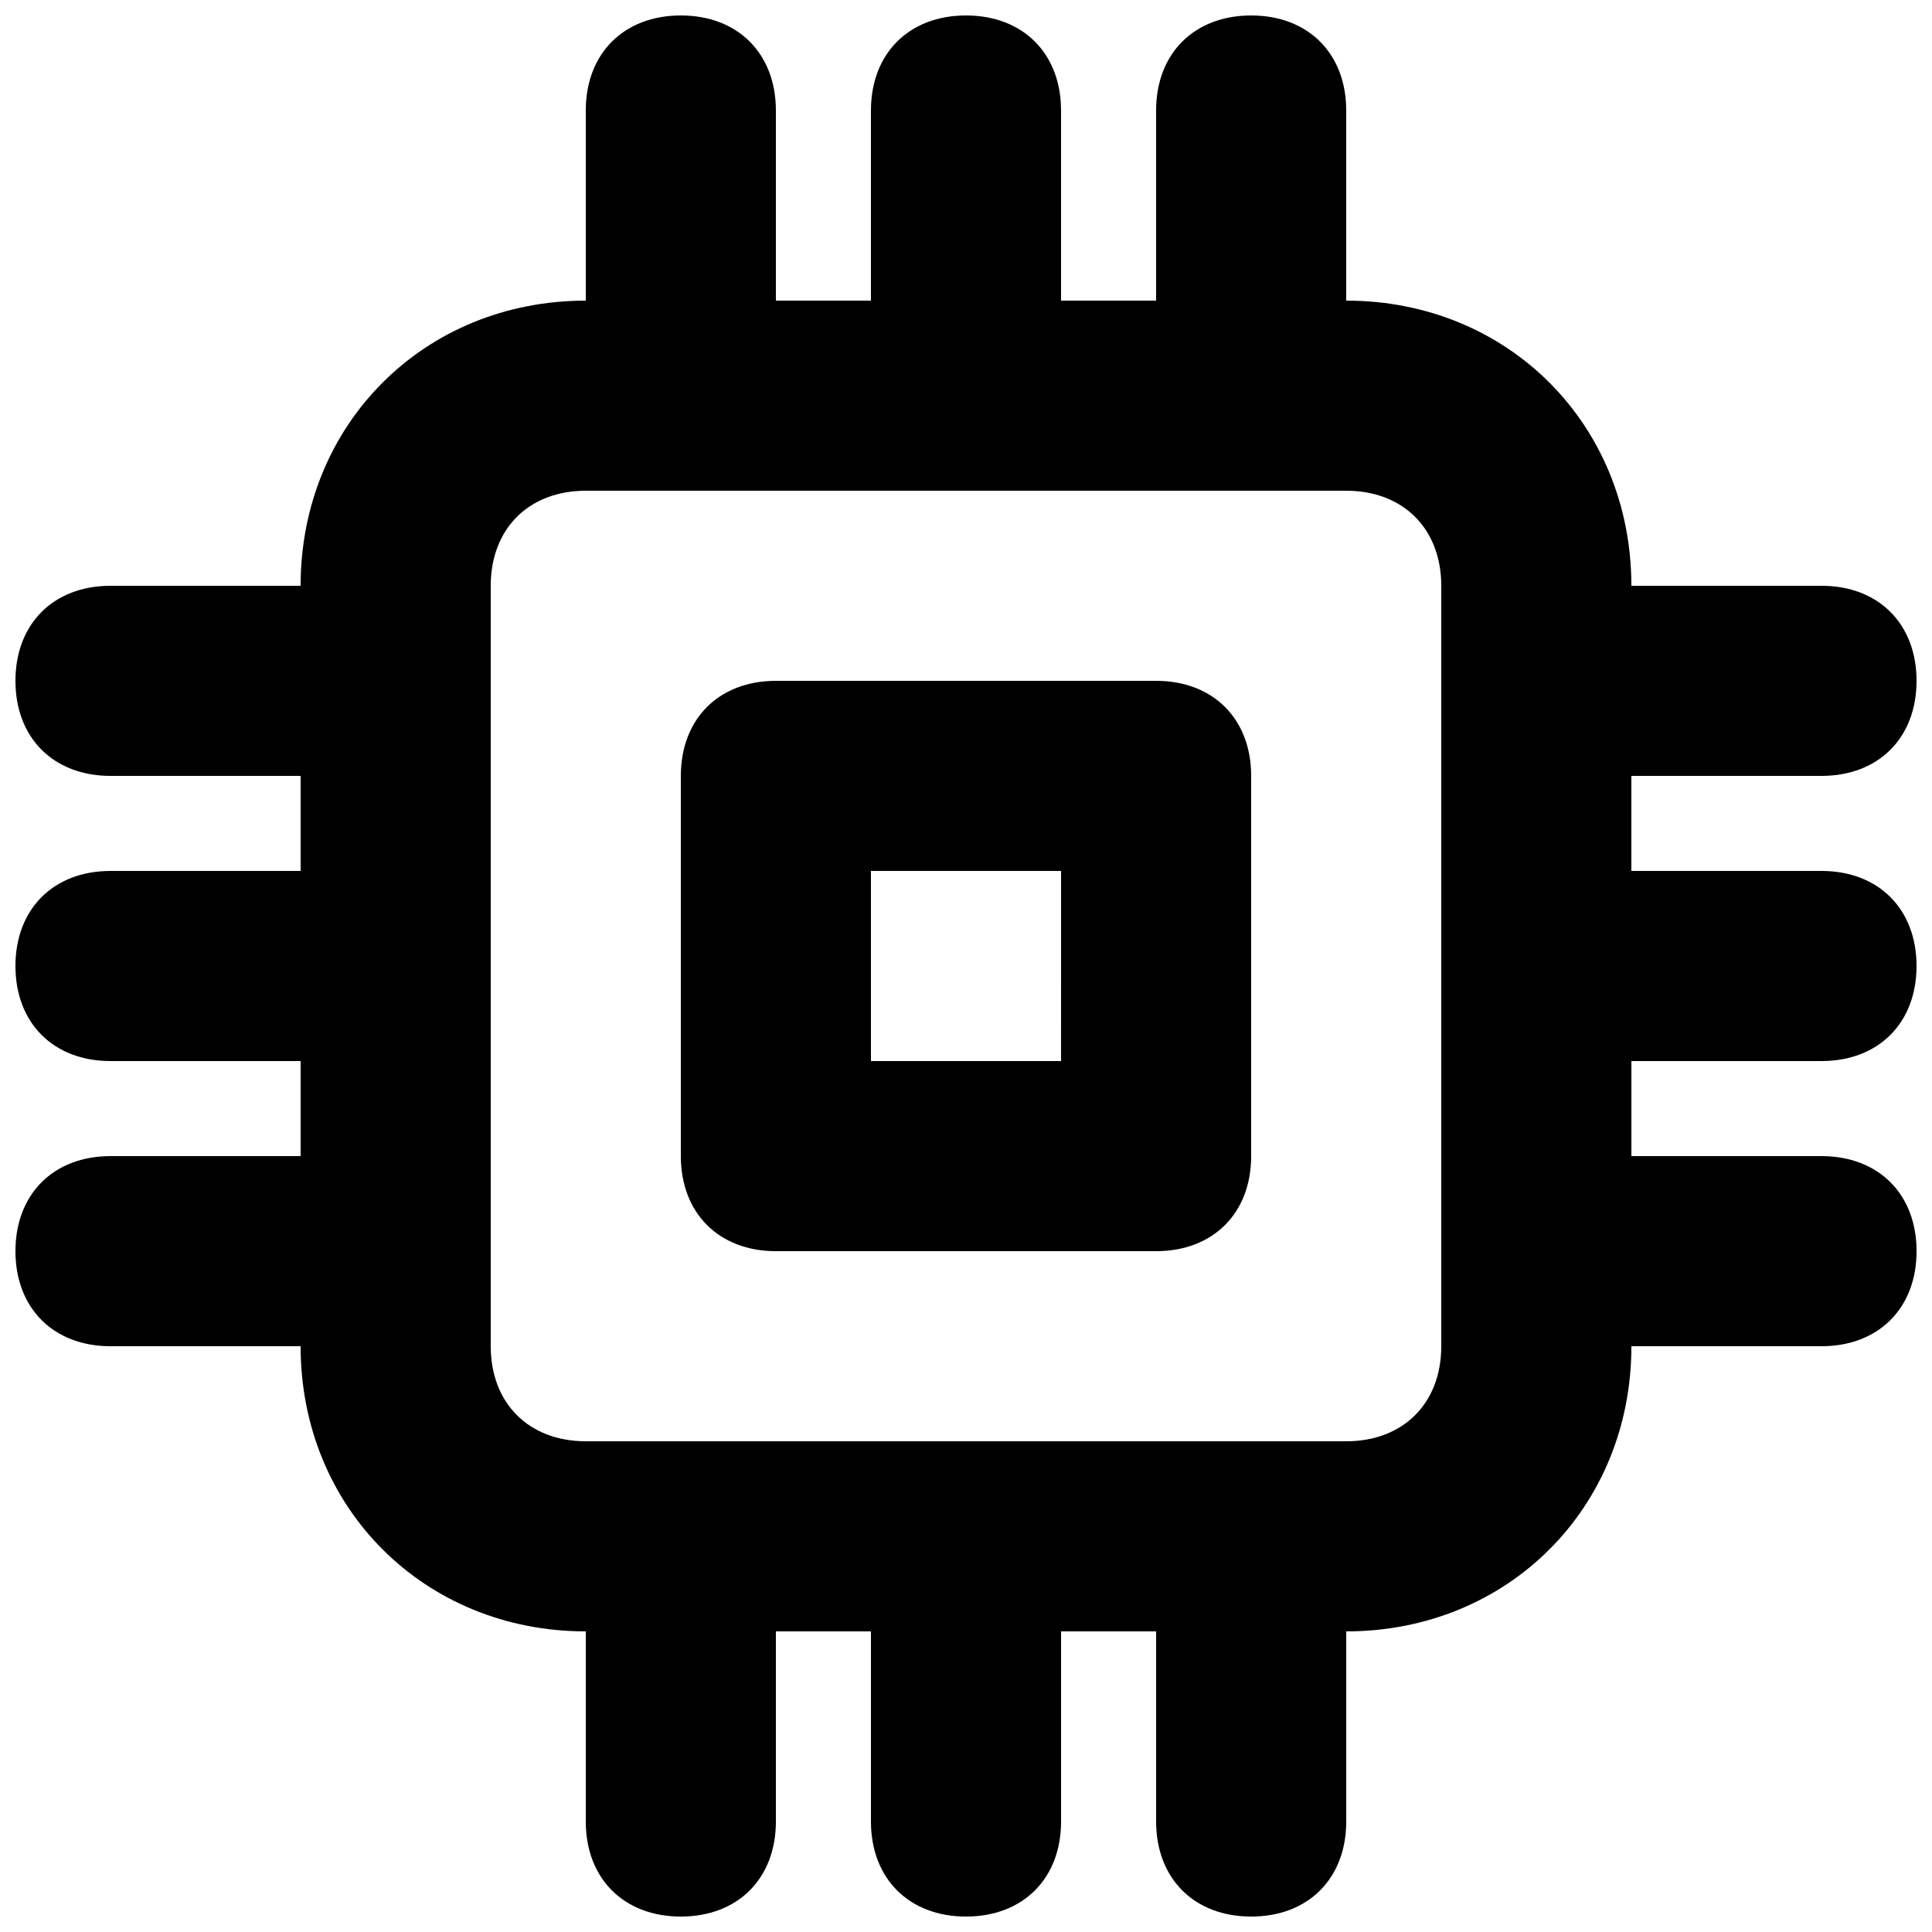
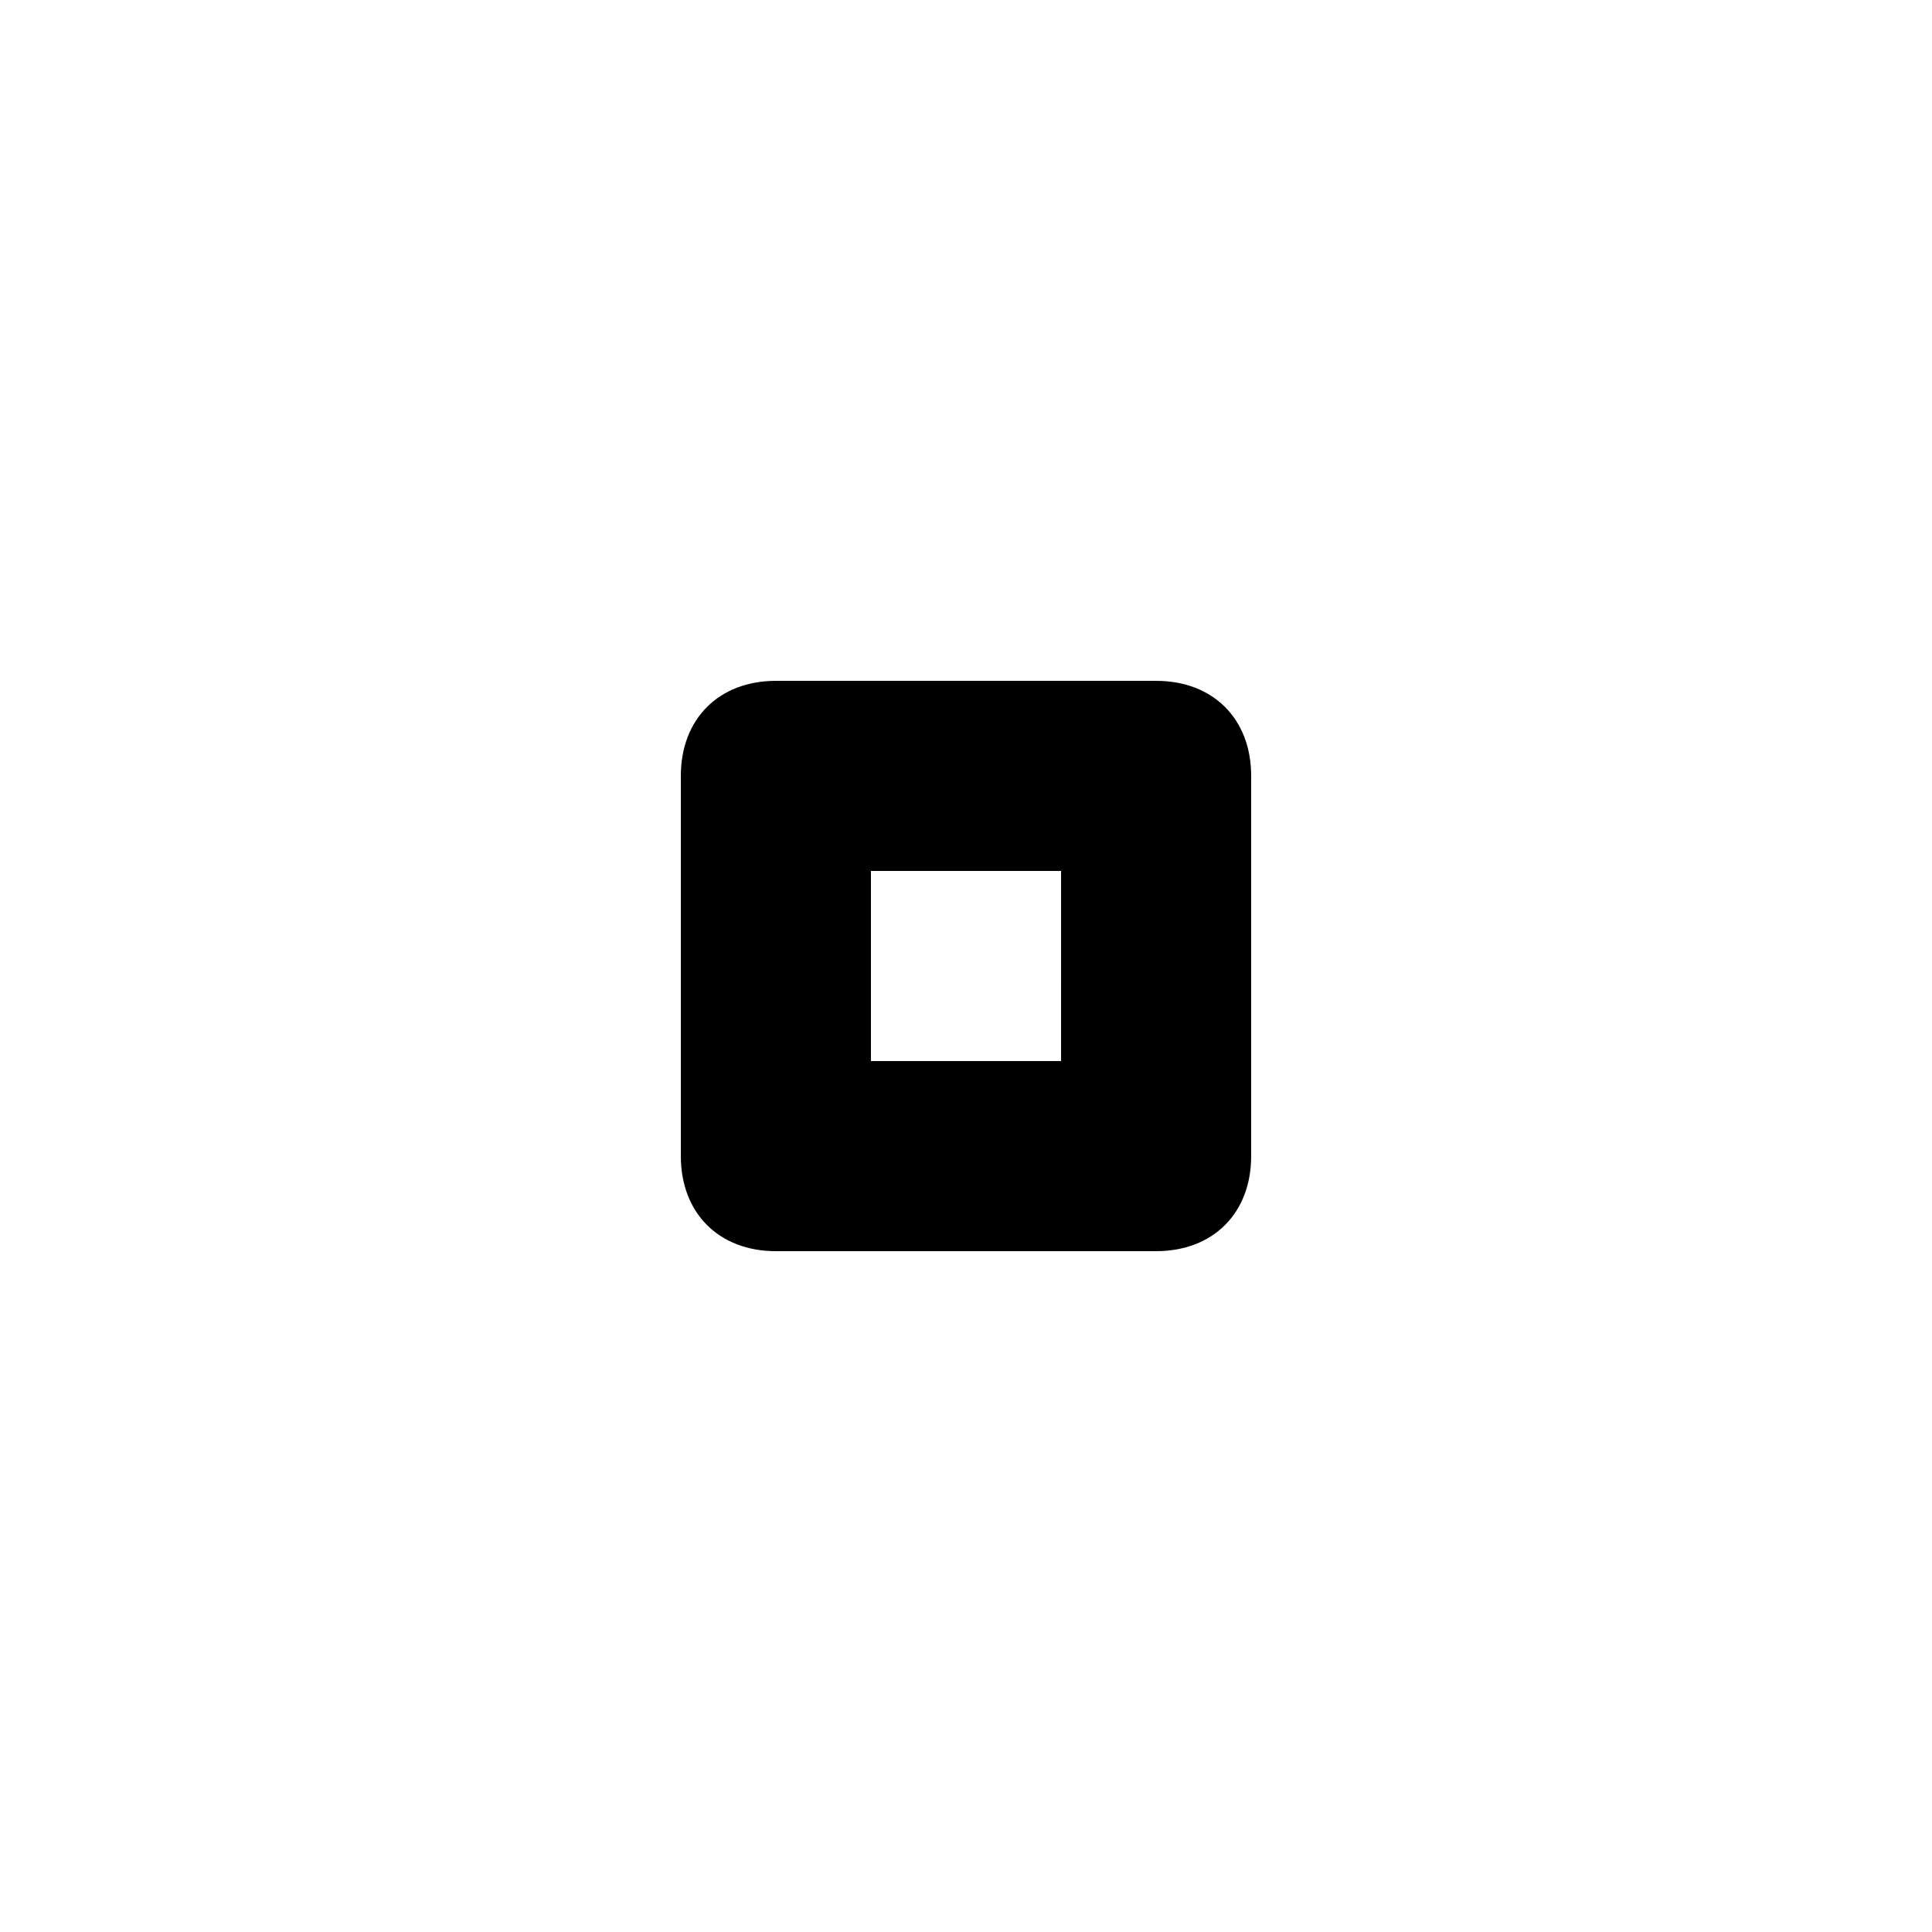
<svg xmlns="http://www.w3.org/2000/svg" width="800px" height="800px" version="1.1" viewBox="144 144 512 512">
  <defs>
    <clipPath id="a">
-       <path d="m148.09 148.09h503.81v503.81h-503.81z" />
-     </clipPath>
+       </clipPath>
  </defs>
  <path d="m450.38 324.43h-100.76c-15.113 0-25.191 10.078-25.191 25.191v100.76c0 15.113 10.078 25.191 25.191 25.191h100.76c15.113 0 25.191-10.078 25.191-25.191v-100.76c0-15.113-10.078-25.191-25.191-25.191zm-25.191 100.76h-50.379v-50.379h50.383z" />
  <g clip-path="url(#a)">
-     <path d="m626.71 425.19c15.113 0 25.191-10.078 25.191-25.191 0-15.113-10.078-25.191-25.191-25.191h-50.383l0.004-25.188h50.383c15.113 0 25.191-10.078 25.191-25.191s-10.078-25.191-25.191-25.191h-50.383c0-42.824-32.746-75.57-75.57-75.57v-50.379c0-15.113-10.078-25.191-25.191-25.191-15.113 0-25.191 10.078-25.191 25.191v50.383h-25.191v-50.383c0-15.113-10.078-25.191-25.191-25.191-15.113 0-25.188 10.078-25.188 25.191v50.383l-25.191-0.004v-50.379c0-15.113-10.078-25.191-25.191-25.191s-25.188 10.078-25.188 25.191v50.383c-42.824-0.004-75.574 32.746-75.574 75.57h-50.379c-15.113 0-25.191 10.074-25.191 25.188s10.078 25.191 25.191 25.191h50.383v25.191h-50.383c-15.113 0-25.191 10.078-25.191 25.191s10.078 25.191 25.191 25.191h50.383v25.191l-50.383-0.004c-15.113 0-25.191 10.078-25.191 25.191 0 15.113 10.078 25.191 25.191 25.191h50.383c0 42.824 32.746 75.57 75.57 75.57v50.383c0 15.113 10.078 25.191 25.191 25.191 15.113 0 25.191-10.078 25.191-25.191v-50.383h25.191v50.383c0 15.113 10.078 25.191 25.191 25.191 15.113 0 25.191-10.078 25.191-25.191v-50.383h25.191v50.383c0 15.113 10.078 25.191 25.191 25.191s25.191-10.078 25.191-25.191v-50.383c42.824 0 75.57-32.746 75.57-75.57h50.383c15.113 0 25.191-10.078 25.191-25.191 0-15.113-10.078-25.191-25.191-25.191h-50.383v-25.191zm-100.76 75.574c0 15.113-10.078 25.191-25.191 25.191l-201.52-0.004c-15.113 0-25.191-10.078-25.191-25.191v-201.52c0-15.113 10.078-25.191 25.191-25.191h201.52c15.113 0 25.191 10.078 25.191 25.191z" />
-   </g>
+     </g>
</svg>